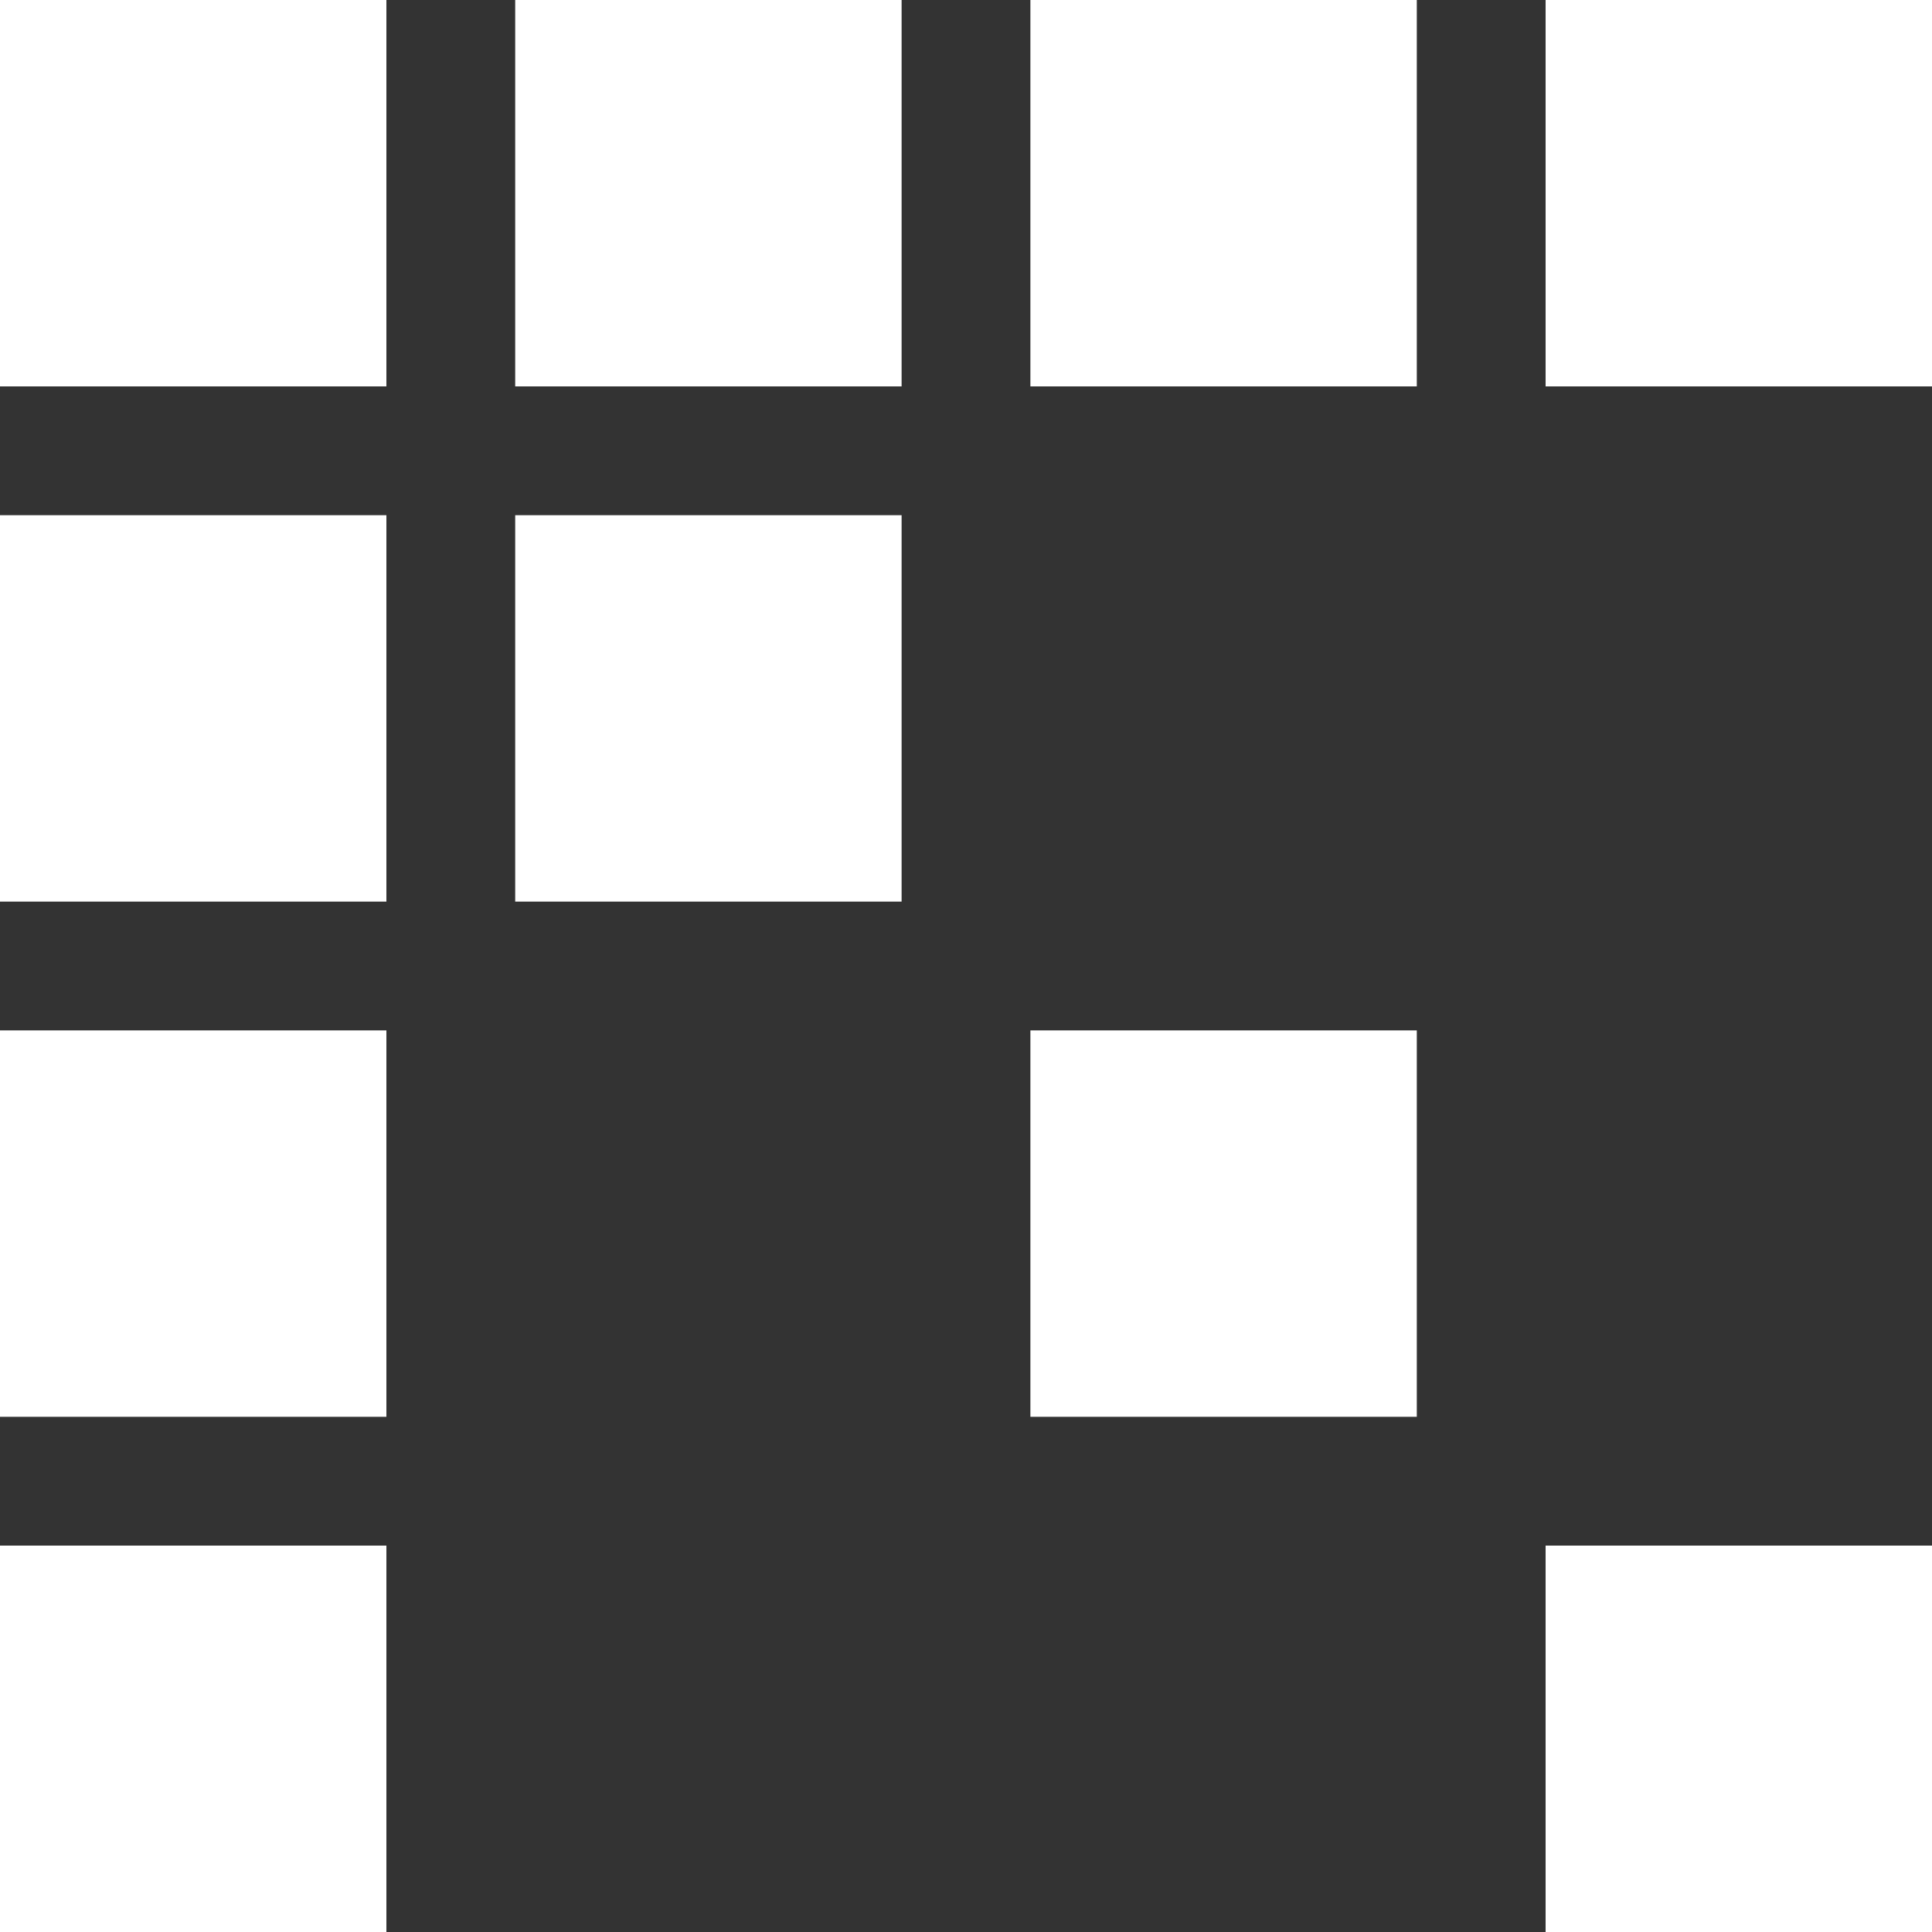
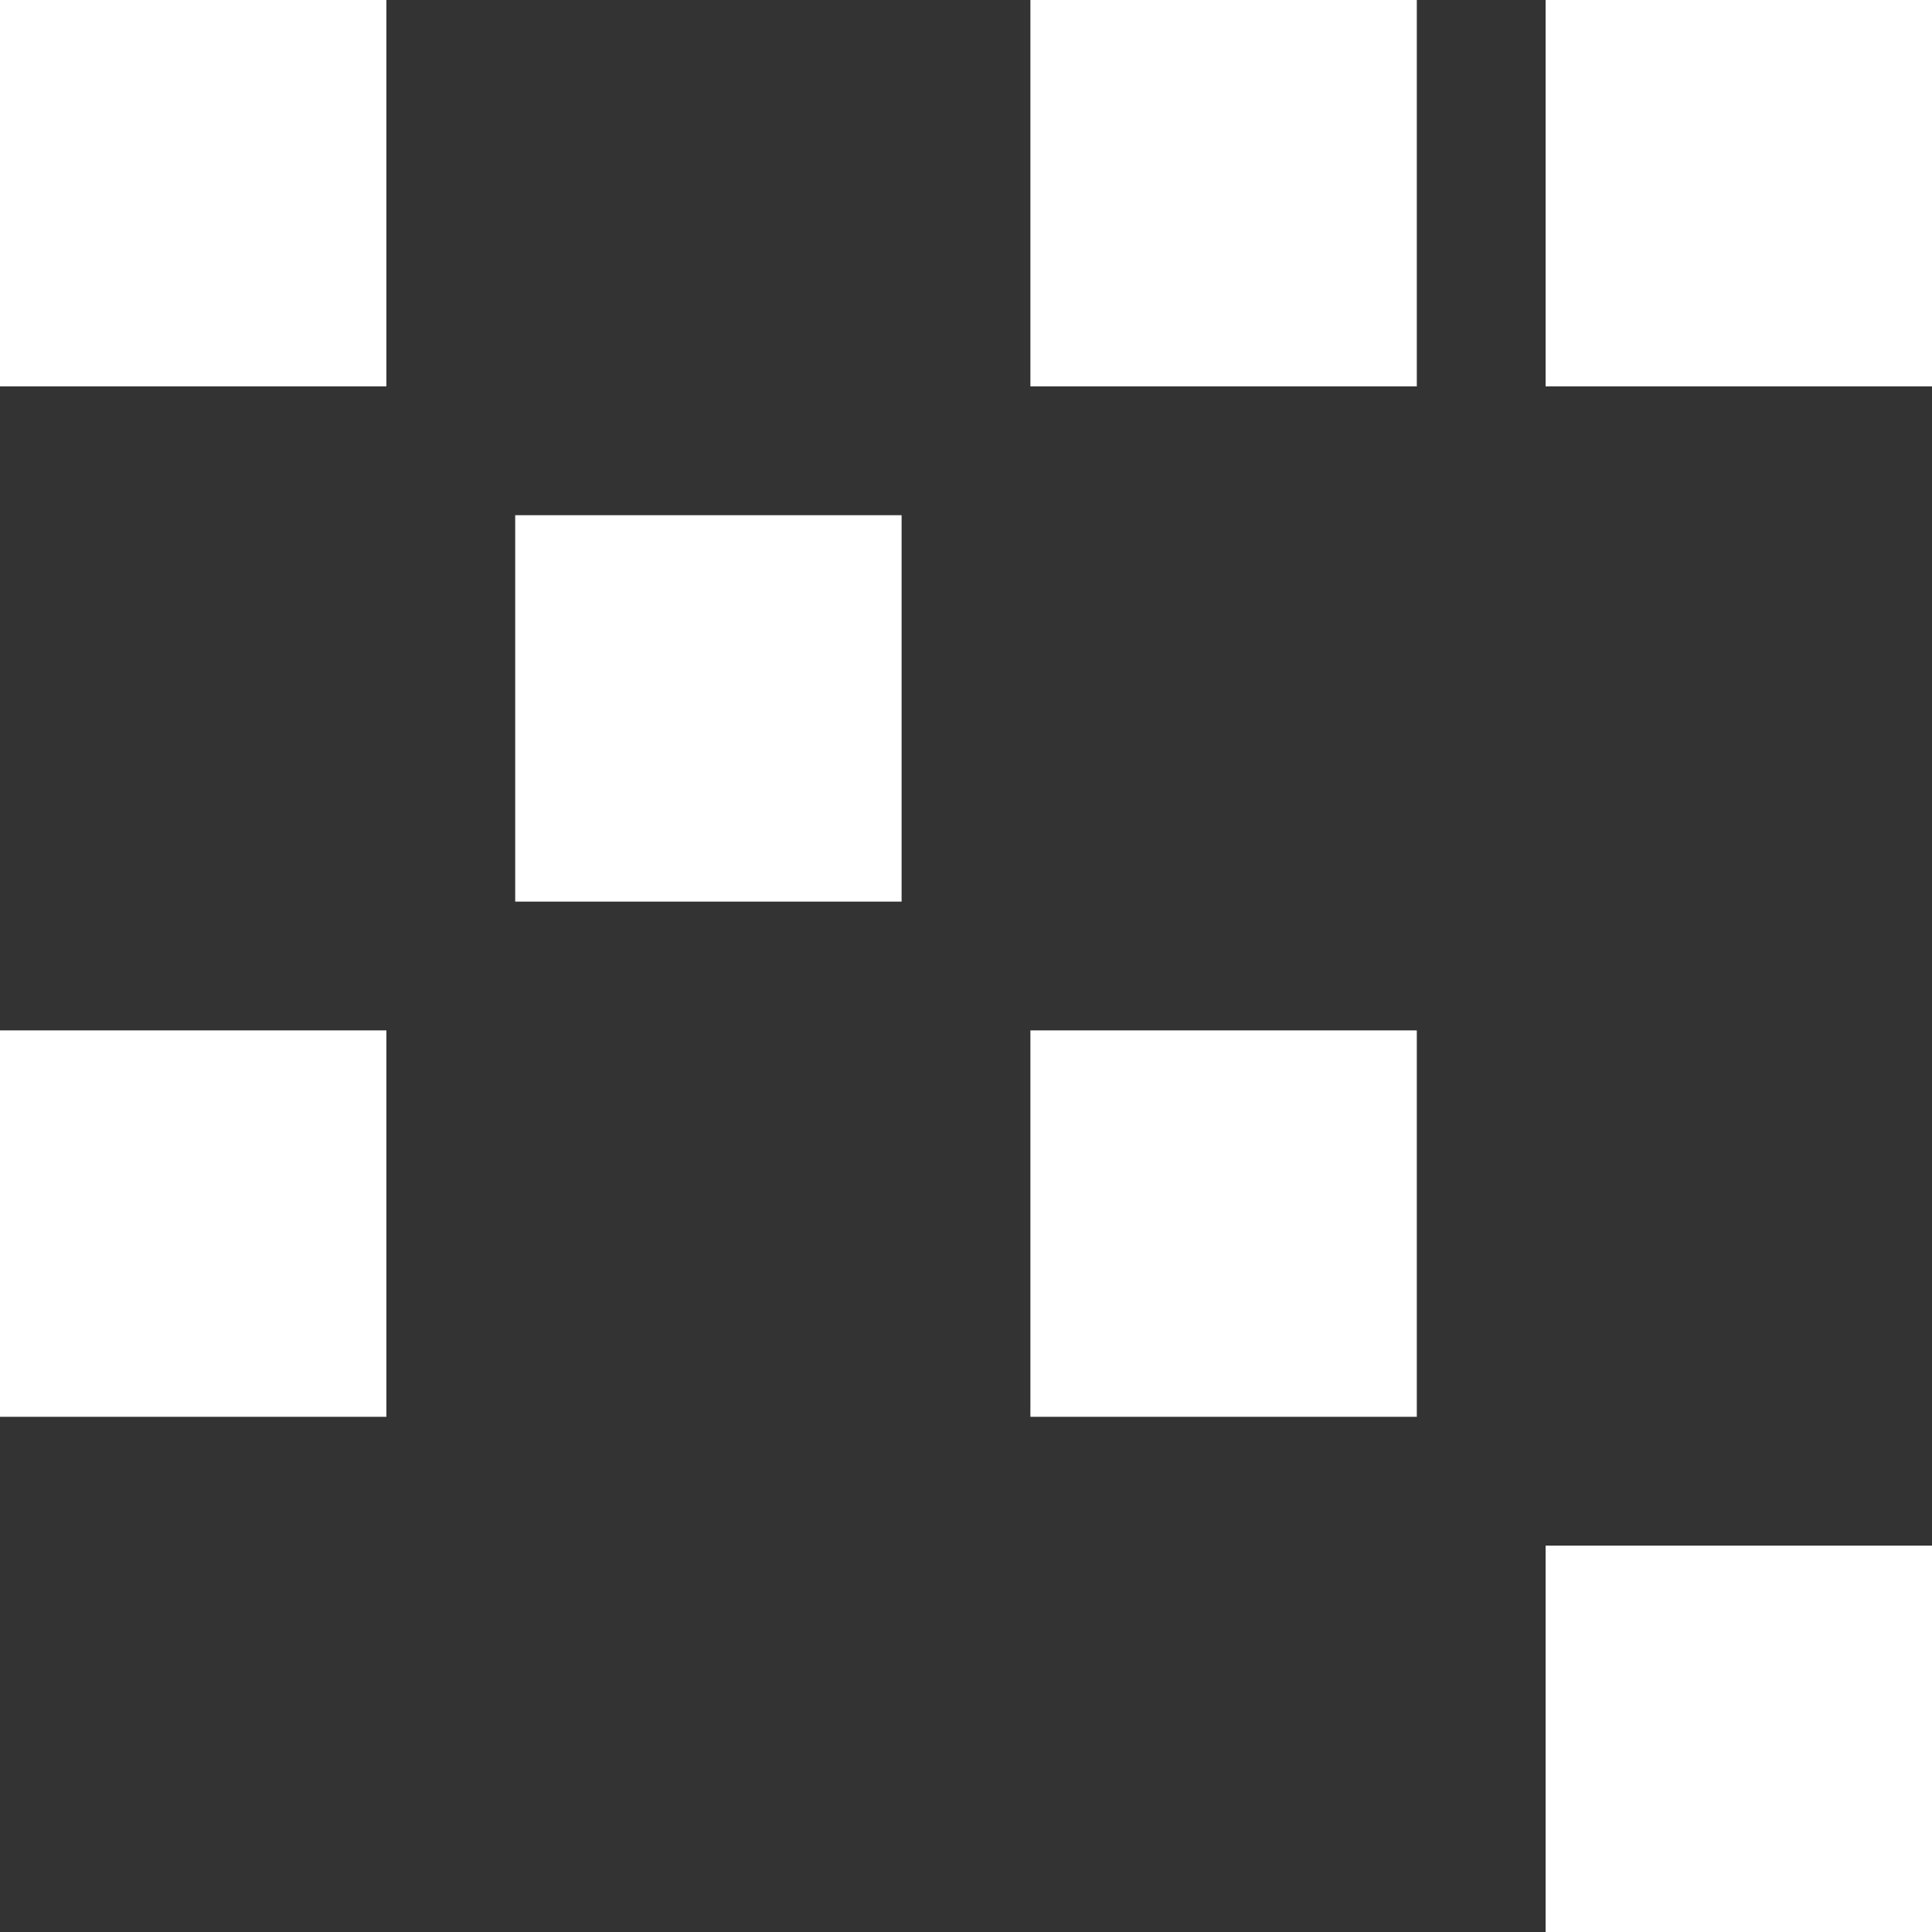
<svg xmlns="http://www.w3.org/2000/svg" id="_32x32" data-name="32x32" width="15" height="15" viewBox="0 0 15 15">
  <rect x="0" y="0" width="15" height="15" fill="#333333" stroke="none" />
  <defs>
    <style>
      .cls-1 {
        fill: #fff;
      }
    </style>
  </defs>
  <rect class="cls-1" width="3" height="3" />
-   <rect id="Rectangle_5_copie" data-name="Rectangle 5 copie" class="cls-1" x="4" width="3" height="3" />
  <rect id="Rectangle_5_copie_2" data-name="Rectangle 5 copie 2" class="cls-1" x="8" width="3" height="3" />
  <rect id="Rectangle_5_copie_3" data-name="Rectangle 5 copie 3" class="cls-1" x="12" width="3" height="3" />
-   <rect id="Rectangle_5_copie_4" data-name="Rectangle 5 copie 4" class="cls-1" y="4" width="3" height="3" />
  <rect id="Rectangle_5_copie_5" data-name="Rectangle 5 copie 5" class="cls-1" y="8" width="3" height="3" />
-   <rect id="Rectangle_5_copie_6" data-name="Rectangle 5 copie 6" class="cls-1" y="12" width="3" height="3" />
  <rect id="Rectangle_5_copie_7" data-name="Rectangle 5 copie 7" class="cls-1" x="4" y="4" width="3" height="3" />
  <rect id="Rectangle_5_copie_8" data-name="Rectangle 5 copie 8" class="cls-1" x="8" y="8" width="3" height="3" />
  <rect id="Rectangle_5_copie_9" data-name="Rectangle 5 copie 9" class="cls-1" x="12" y="12" width="3" height="3" />
</svg>